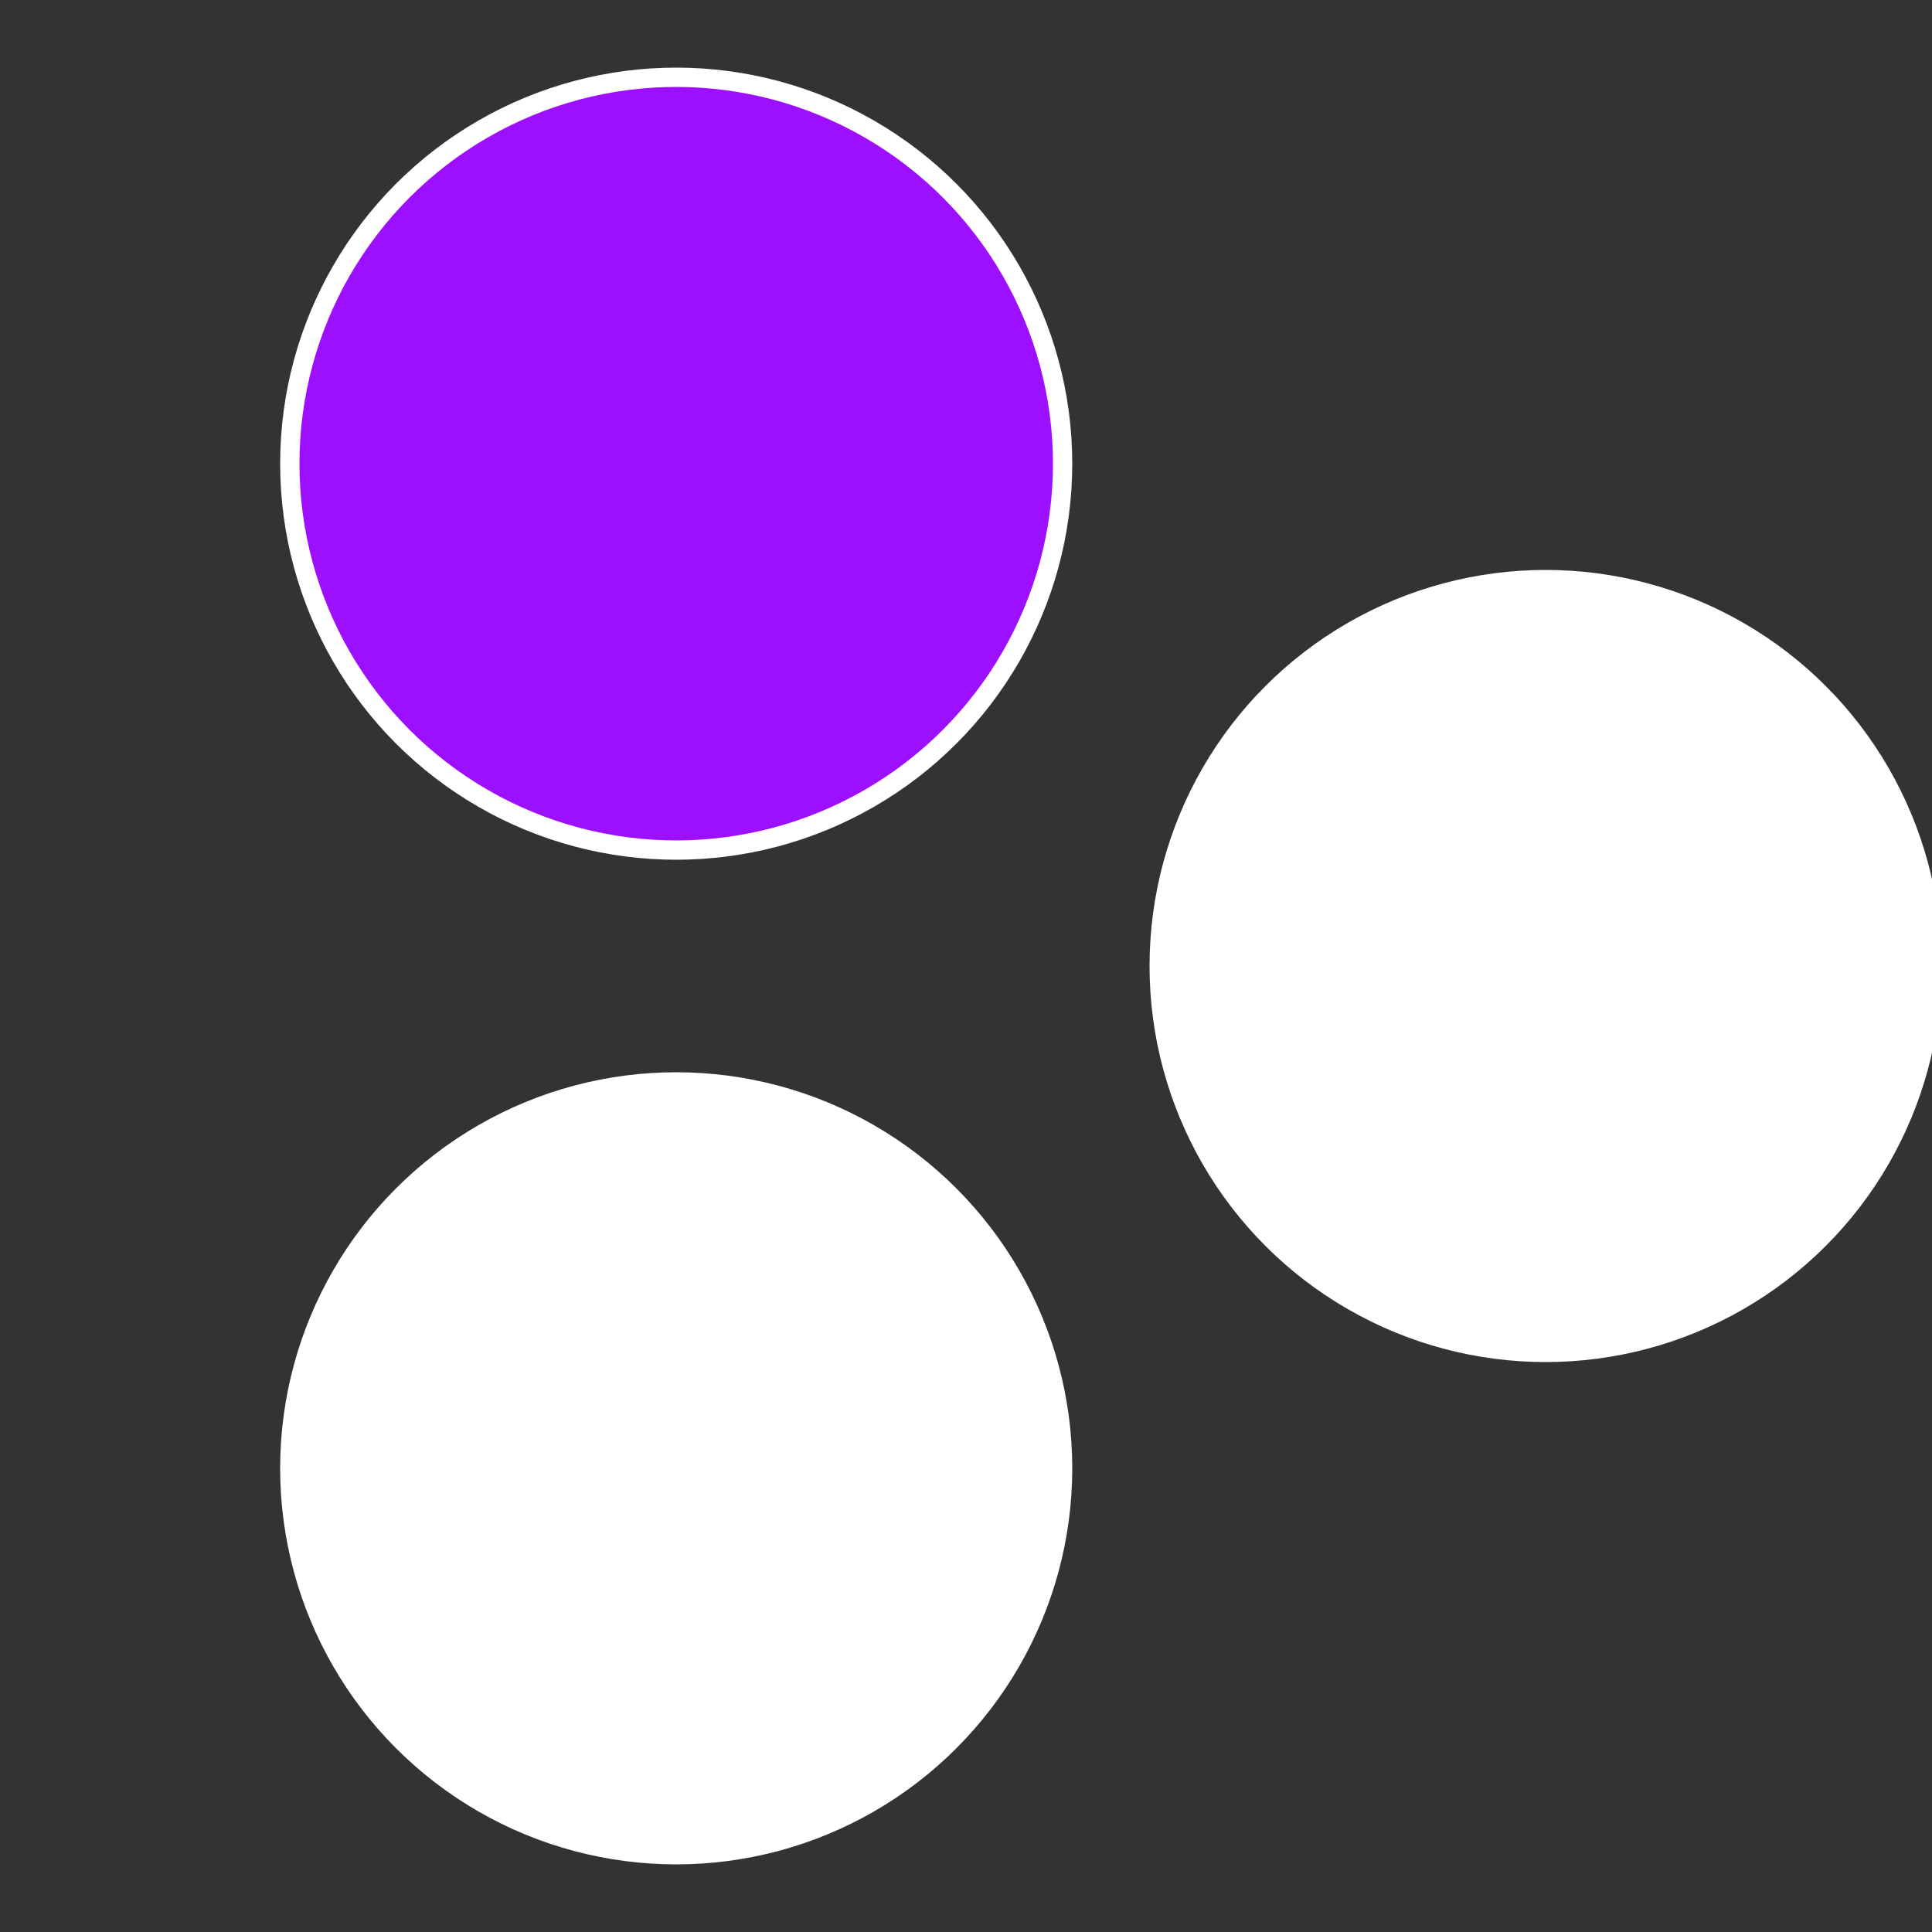
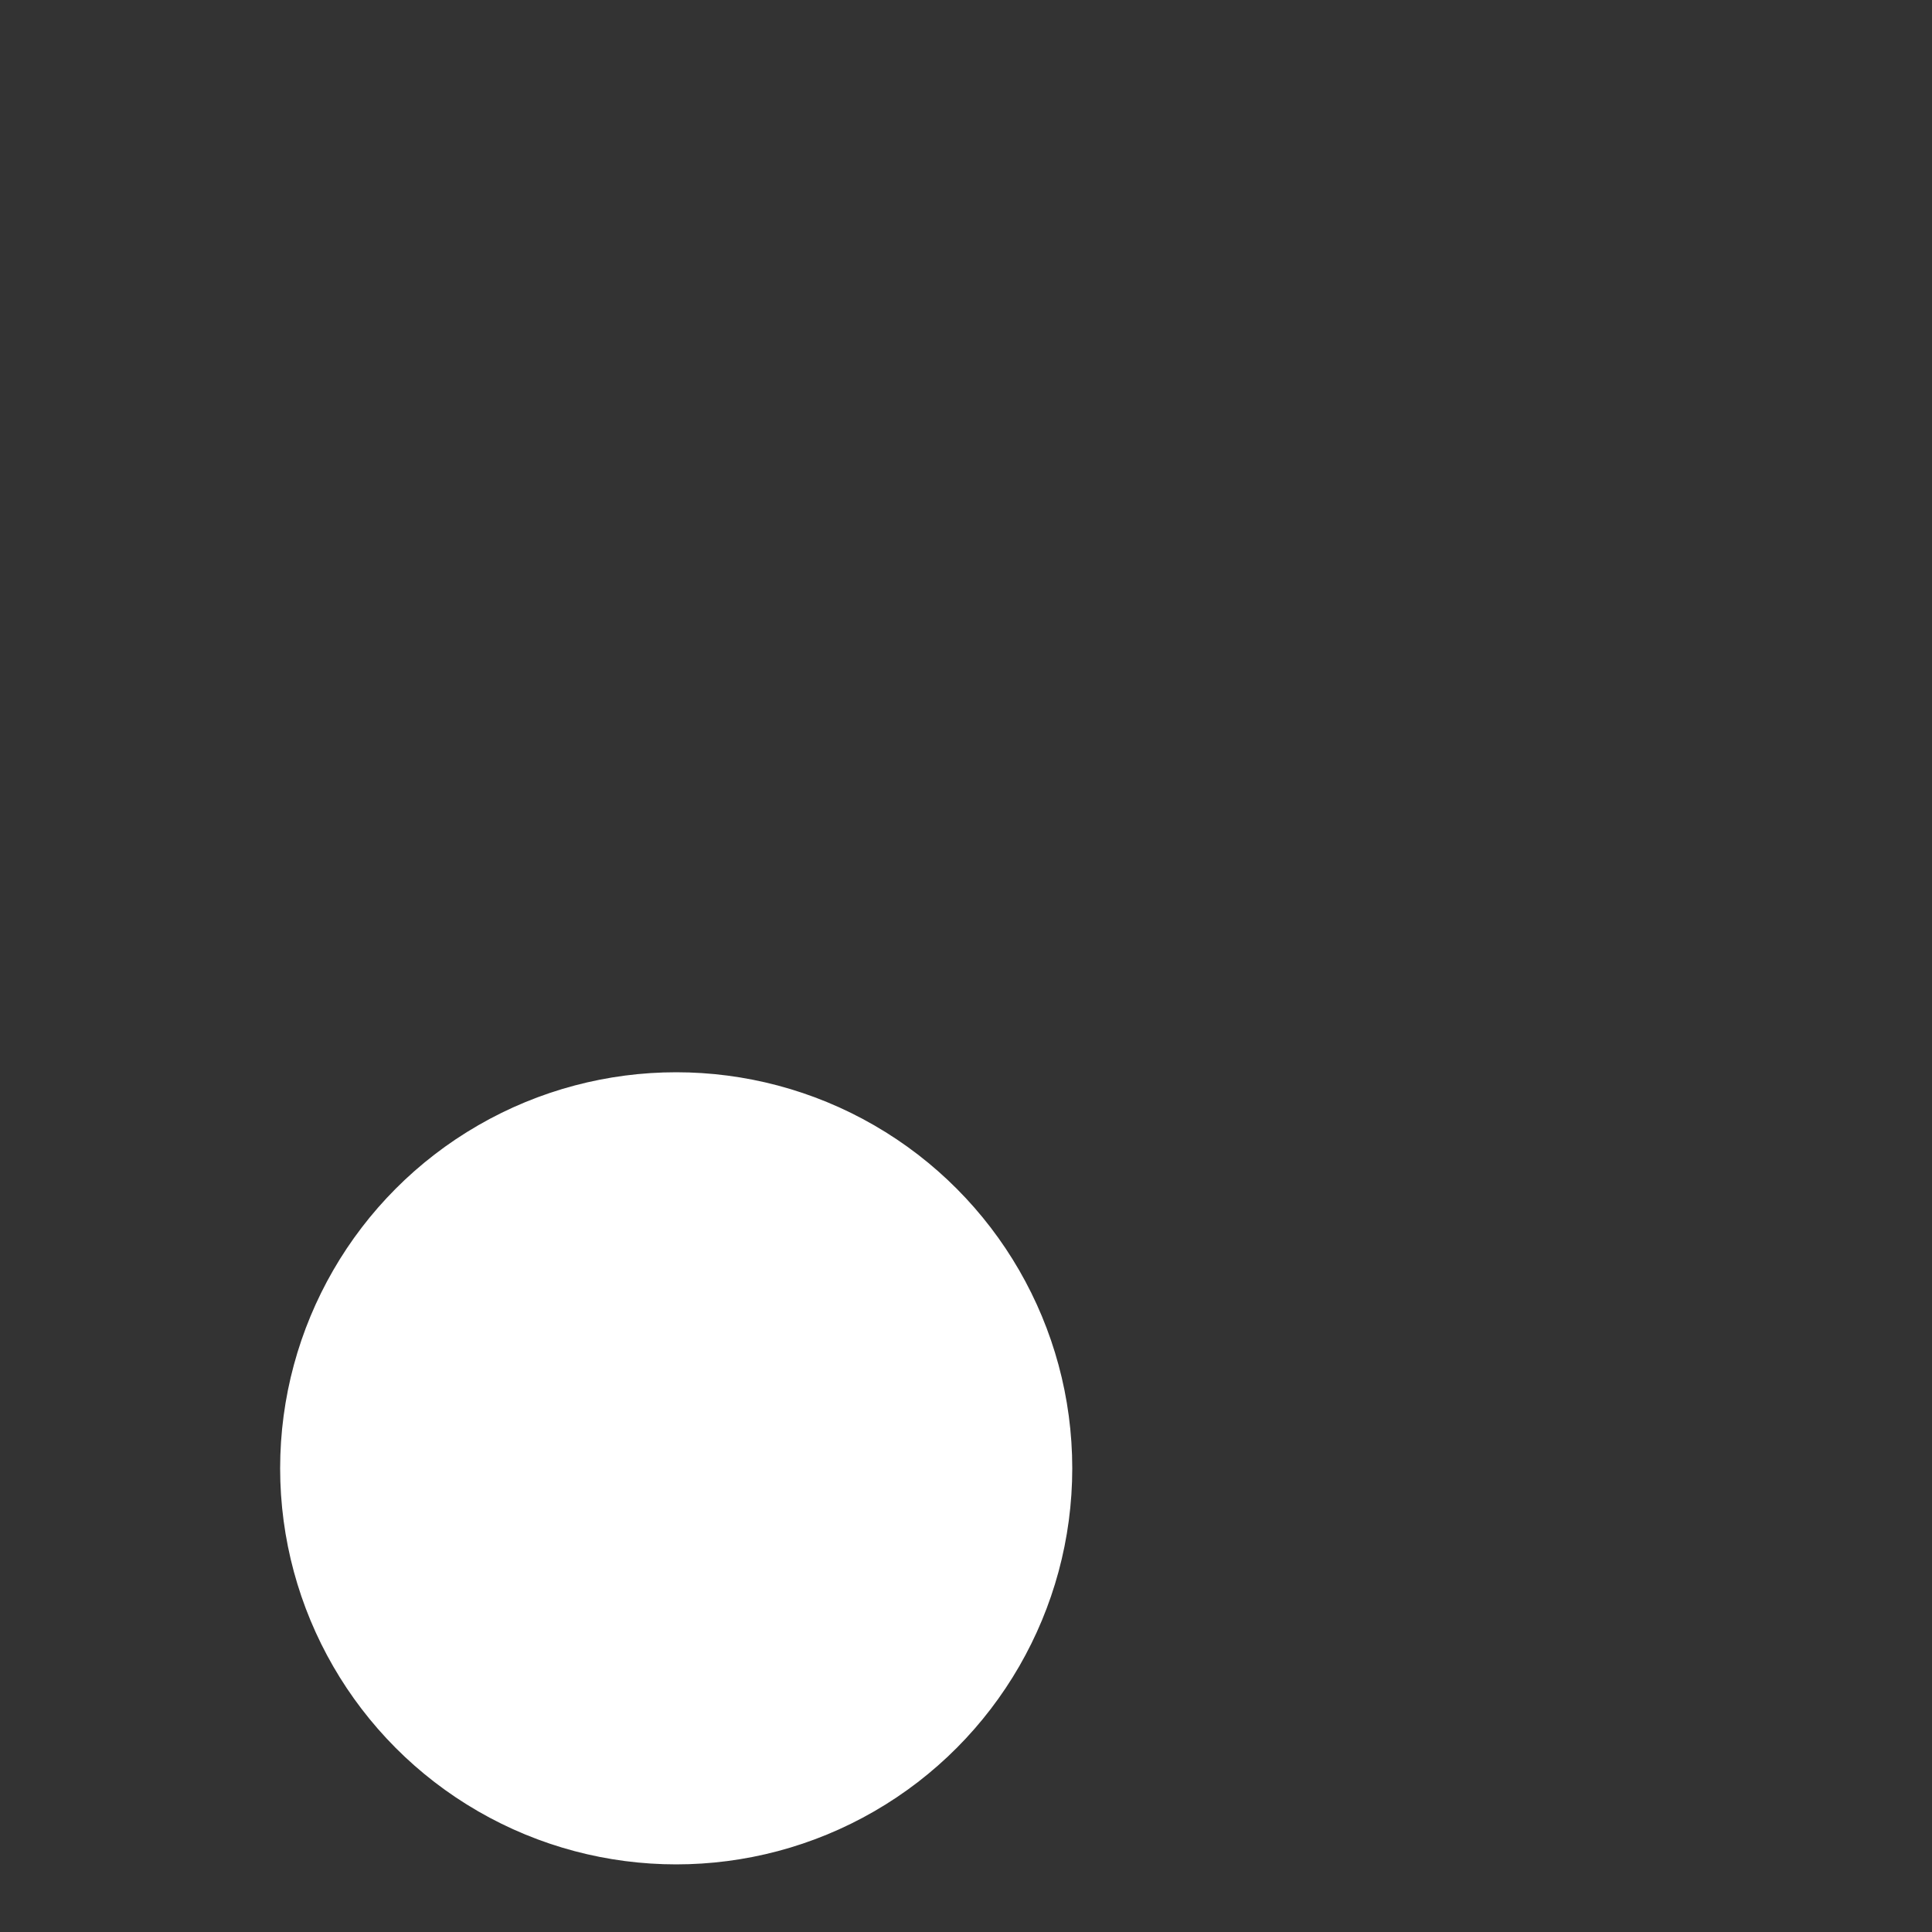
<svg xmlns="http://www.w3.org/2000/svg" width="500" height="500" viewBox="-1 -1 2 2">
  <rect x="-1" y="-1" width="2" height="2" fill="#333333" stroke="none" />
-   <circle cx="0.6" cy="0" r="0.4" fill="#fffffffffffffaf79d0fffffffffffff7a2" stroke="#fff" stroke-width="1%" />
  <circle cx="-0.3" cy="0.52" r="0.4" fill="#fffffffffffff7a2fffffffffffffaf79d0" stroke="#fff" stroke-width="1%" />
-   <circle cx="-0.3" cy="-0.52" r="0.4" fill="#9d0fffffffffffff7a2fffffffffffffaf7" stroke="#fff" stroke-width="1%" />
</svg>